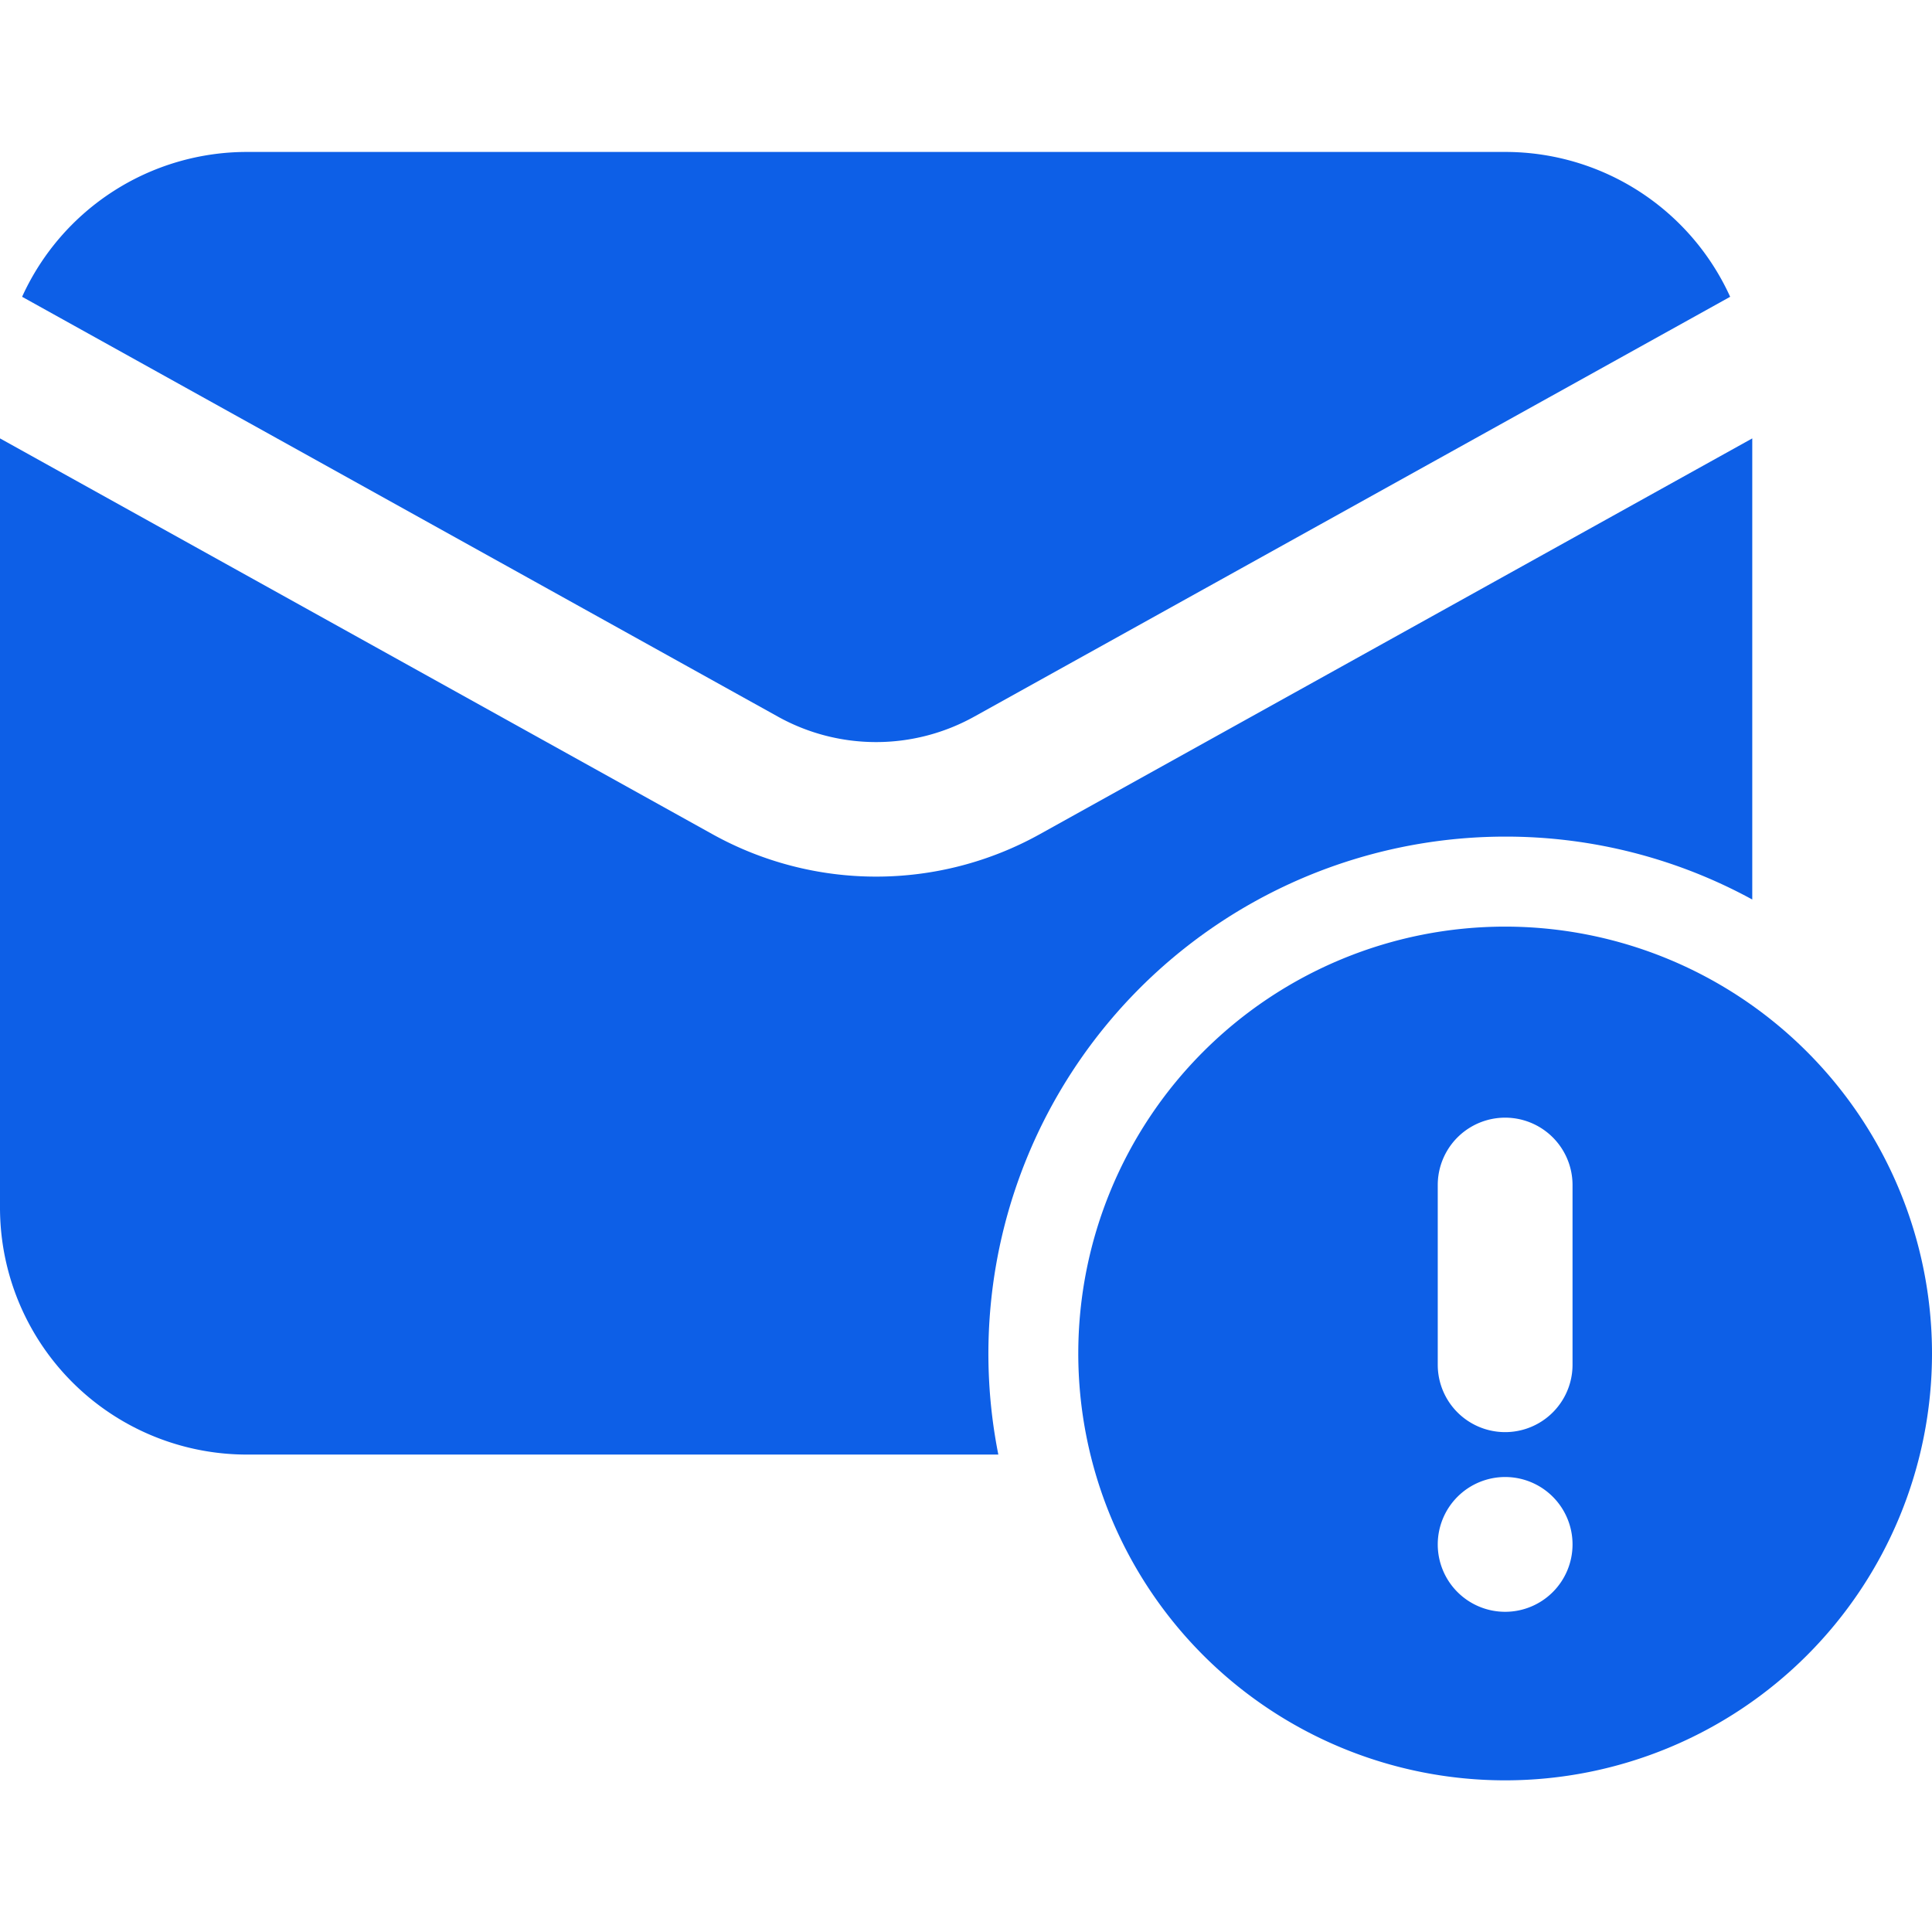
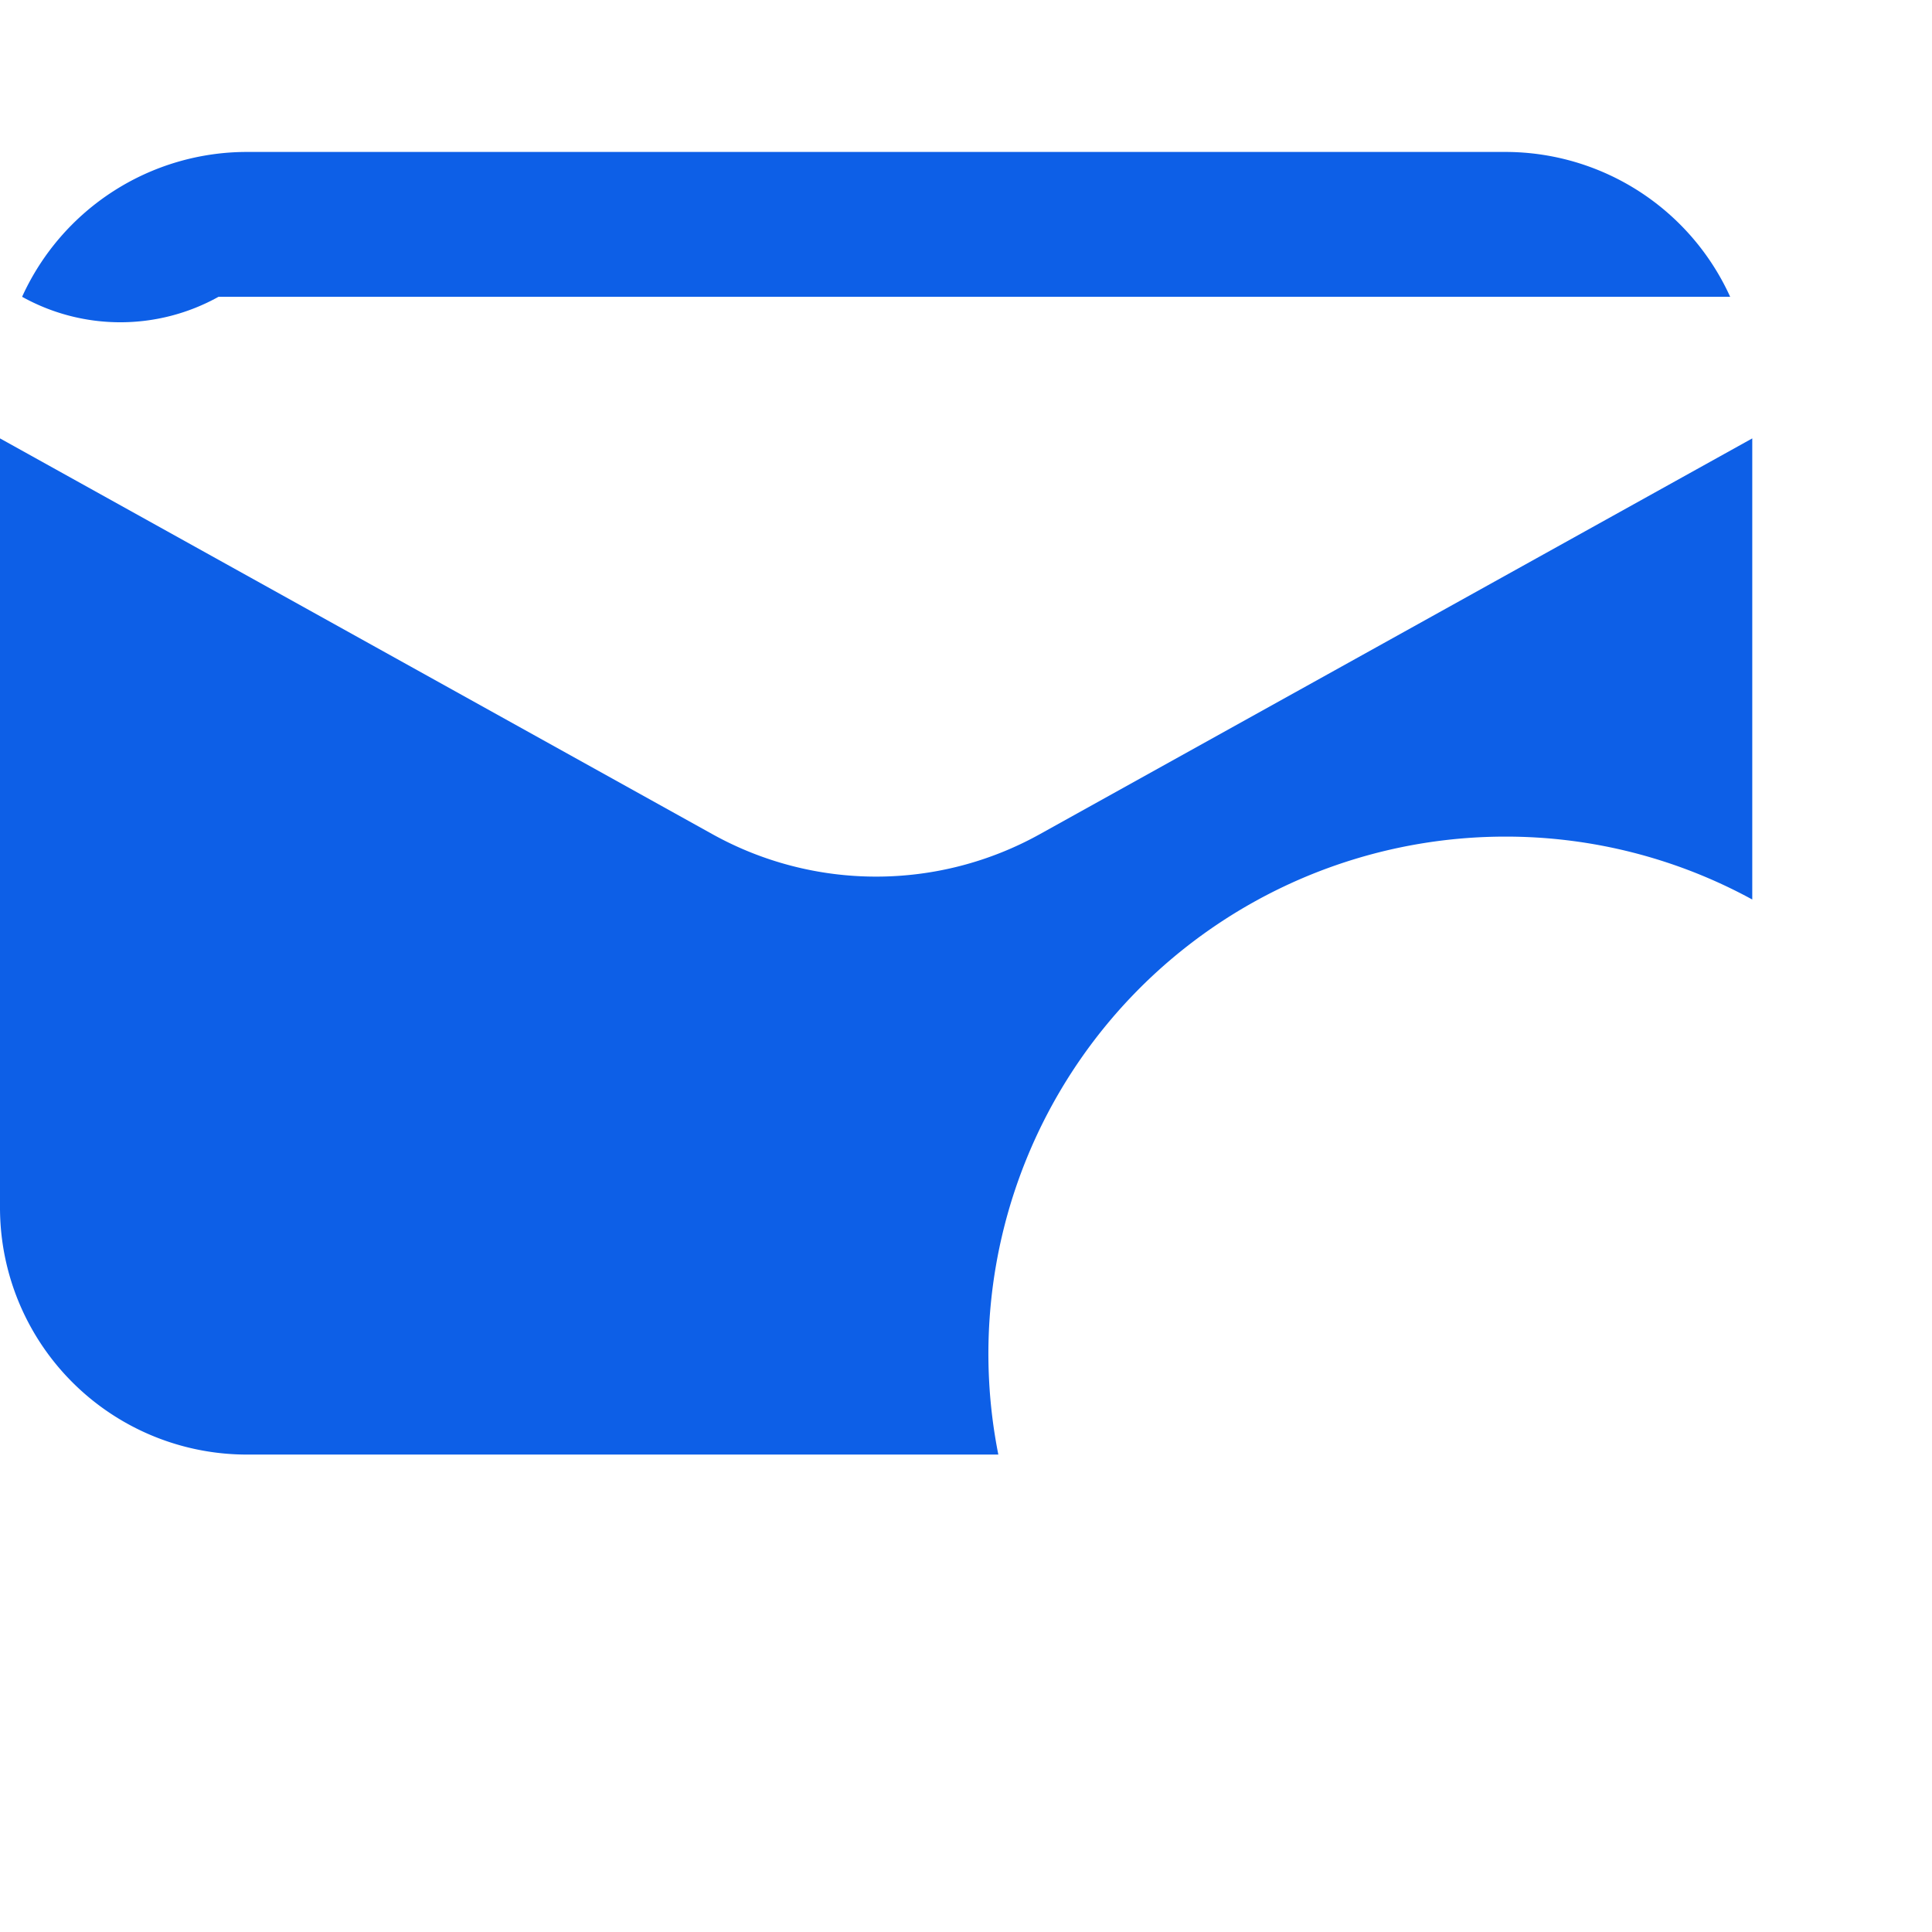
<svg xmlns="http://www.w3.org/2000/svg" width="34" height="34" viewBox="0 0 34 34">
  <defs>
    <clipPath id="clip-path">
      <rect id="Rectangle_27" data-name="Rectangle 27" width="34" height="34" transform="translate(760 687)" fill="#0d5fe7" />
    </clipPath>
  </defs>
  <g id="Mask_Group_26" data-name="Mask Group 26" transform="translate(-760 -687)" clip-path="url(#clip-path)">
    <g id="Icon" transform="translate(758.023 685.023)">
-       <path id="Path_61" data-name="Path 61" d="M32.814,9.692,20.275,16.658a5.931,5.931,0,0,1-5.759,0L1.977,9.692V23.226a4.346,4.346,0,0,0,4.349,4.349h13.22A9.1,9.1,0,0,1,28.465,16.7a9.049,9.049,0,0,1,4.349,1.107ZM2.366,7.2l13.3,7.388a3.556,3.556,0,0,0,3.457,0L32.425,7.2a4.346,4.346,0,0,0-3.96-2.549H6.326A4.346,4.346,0,0,0,2.366,7.2Z" fill="#0d5fe7" fill-rule="evenodd" />
-       <path id="Path_62" data-name="Path 62" d="M28.465,18.284A7.512,7.512,0,1,0,35.977,25.8,7.515,7.515,0,0,0,28.465,18.284Zm0,9.686a1.186,1.186,0,1,1-1.186,1.186A1.187,1.187,0,0,1,28.465,27.97Zm-1.186-5.14v3.164a1.186,1.186,0,0,0,2.372,0V22.832a1.186,1.186,0,1,0-2.372,0Z" fill="#0d5fe7" fill-rule="evenodd" />
+       <path id="Path_61" data-name="Path 61" d="M32.814,9.692,20.275,16.658a5.931,5.931,0,0,1-5.759,0L1.977,9.692V23.226a4.346,4.346,0,0,0,4.349,4.349h13.22A9.1,9.1,0,0,1,28.465,16.7a9.049,9.049,0,0,1,4.349,1.107ZM2.366,7.2a3.556,3.556,0,0,0,3.457,0L32.425,7.2a4.346,4.346,0,0,0-3.96-2.549H6.326A4.346,4.346,0,0,0,2.366,7.2Z" fill="#0d5fe7" fill-rule="evenodd" />
    </g>
  </g>
</svg>